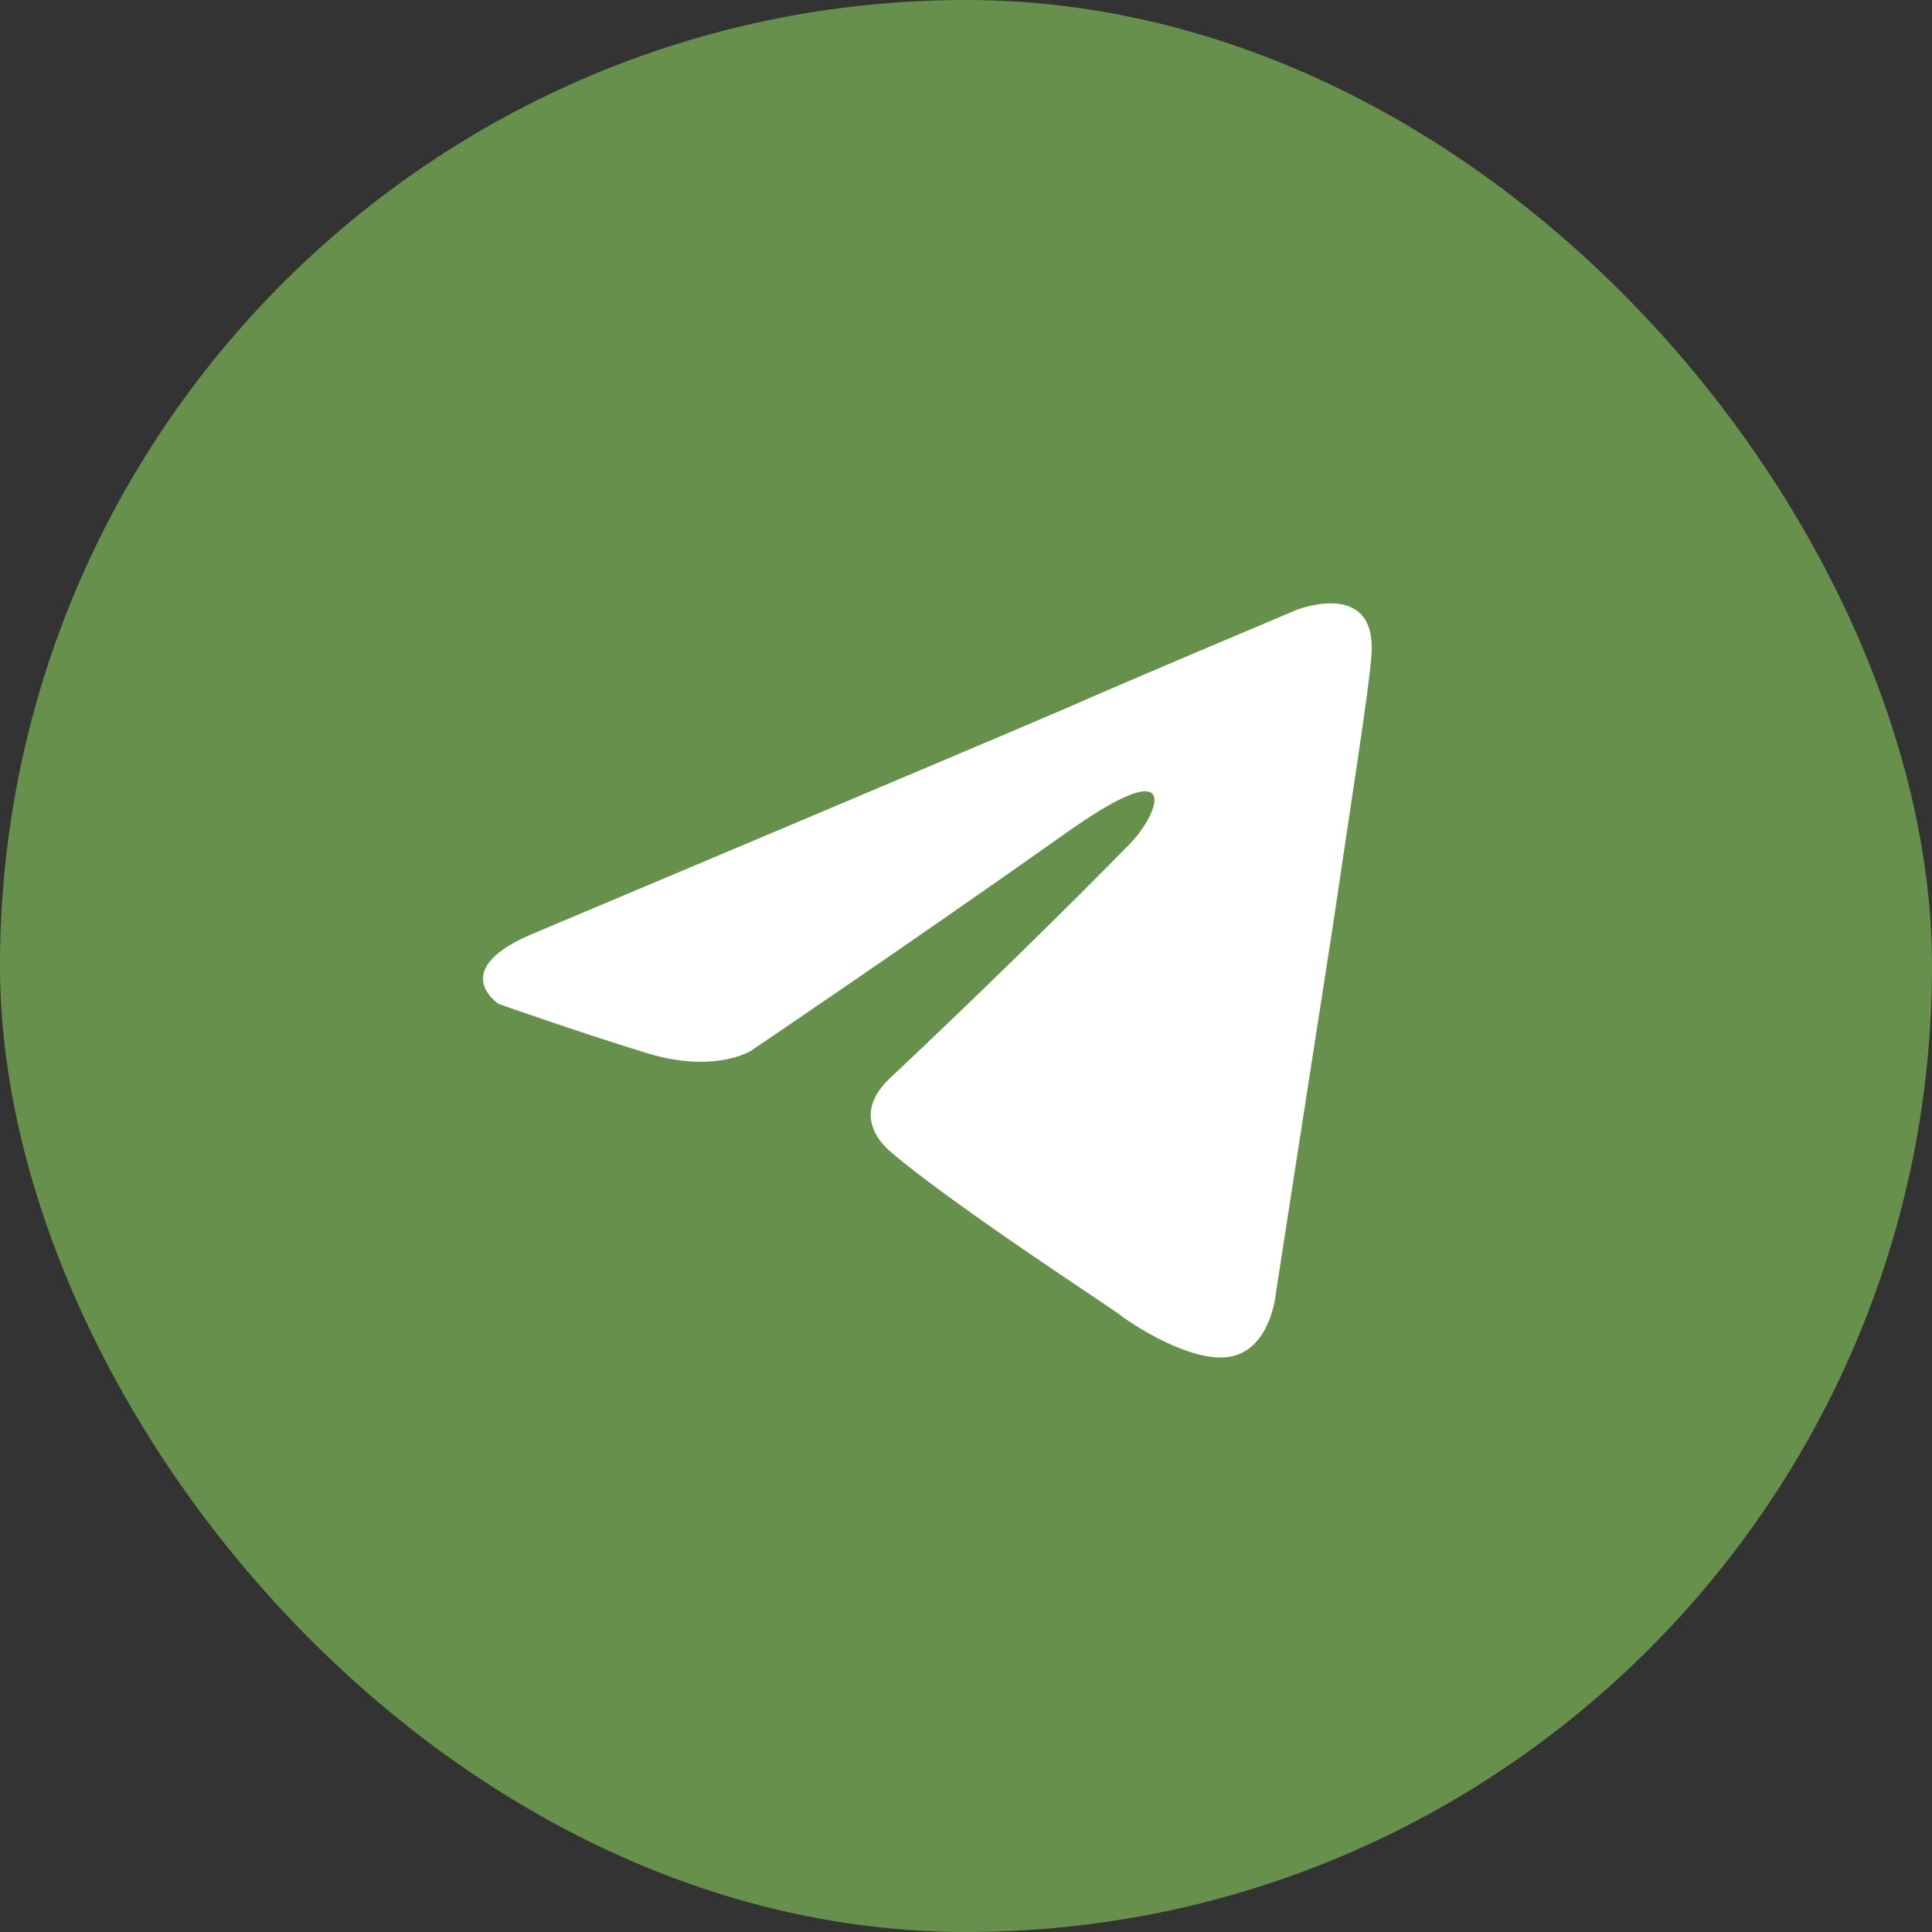
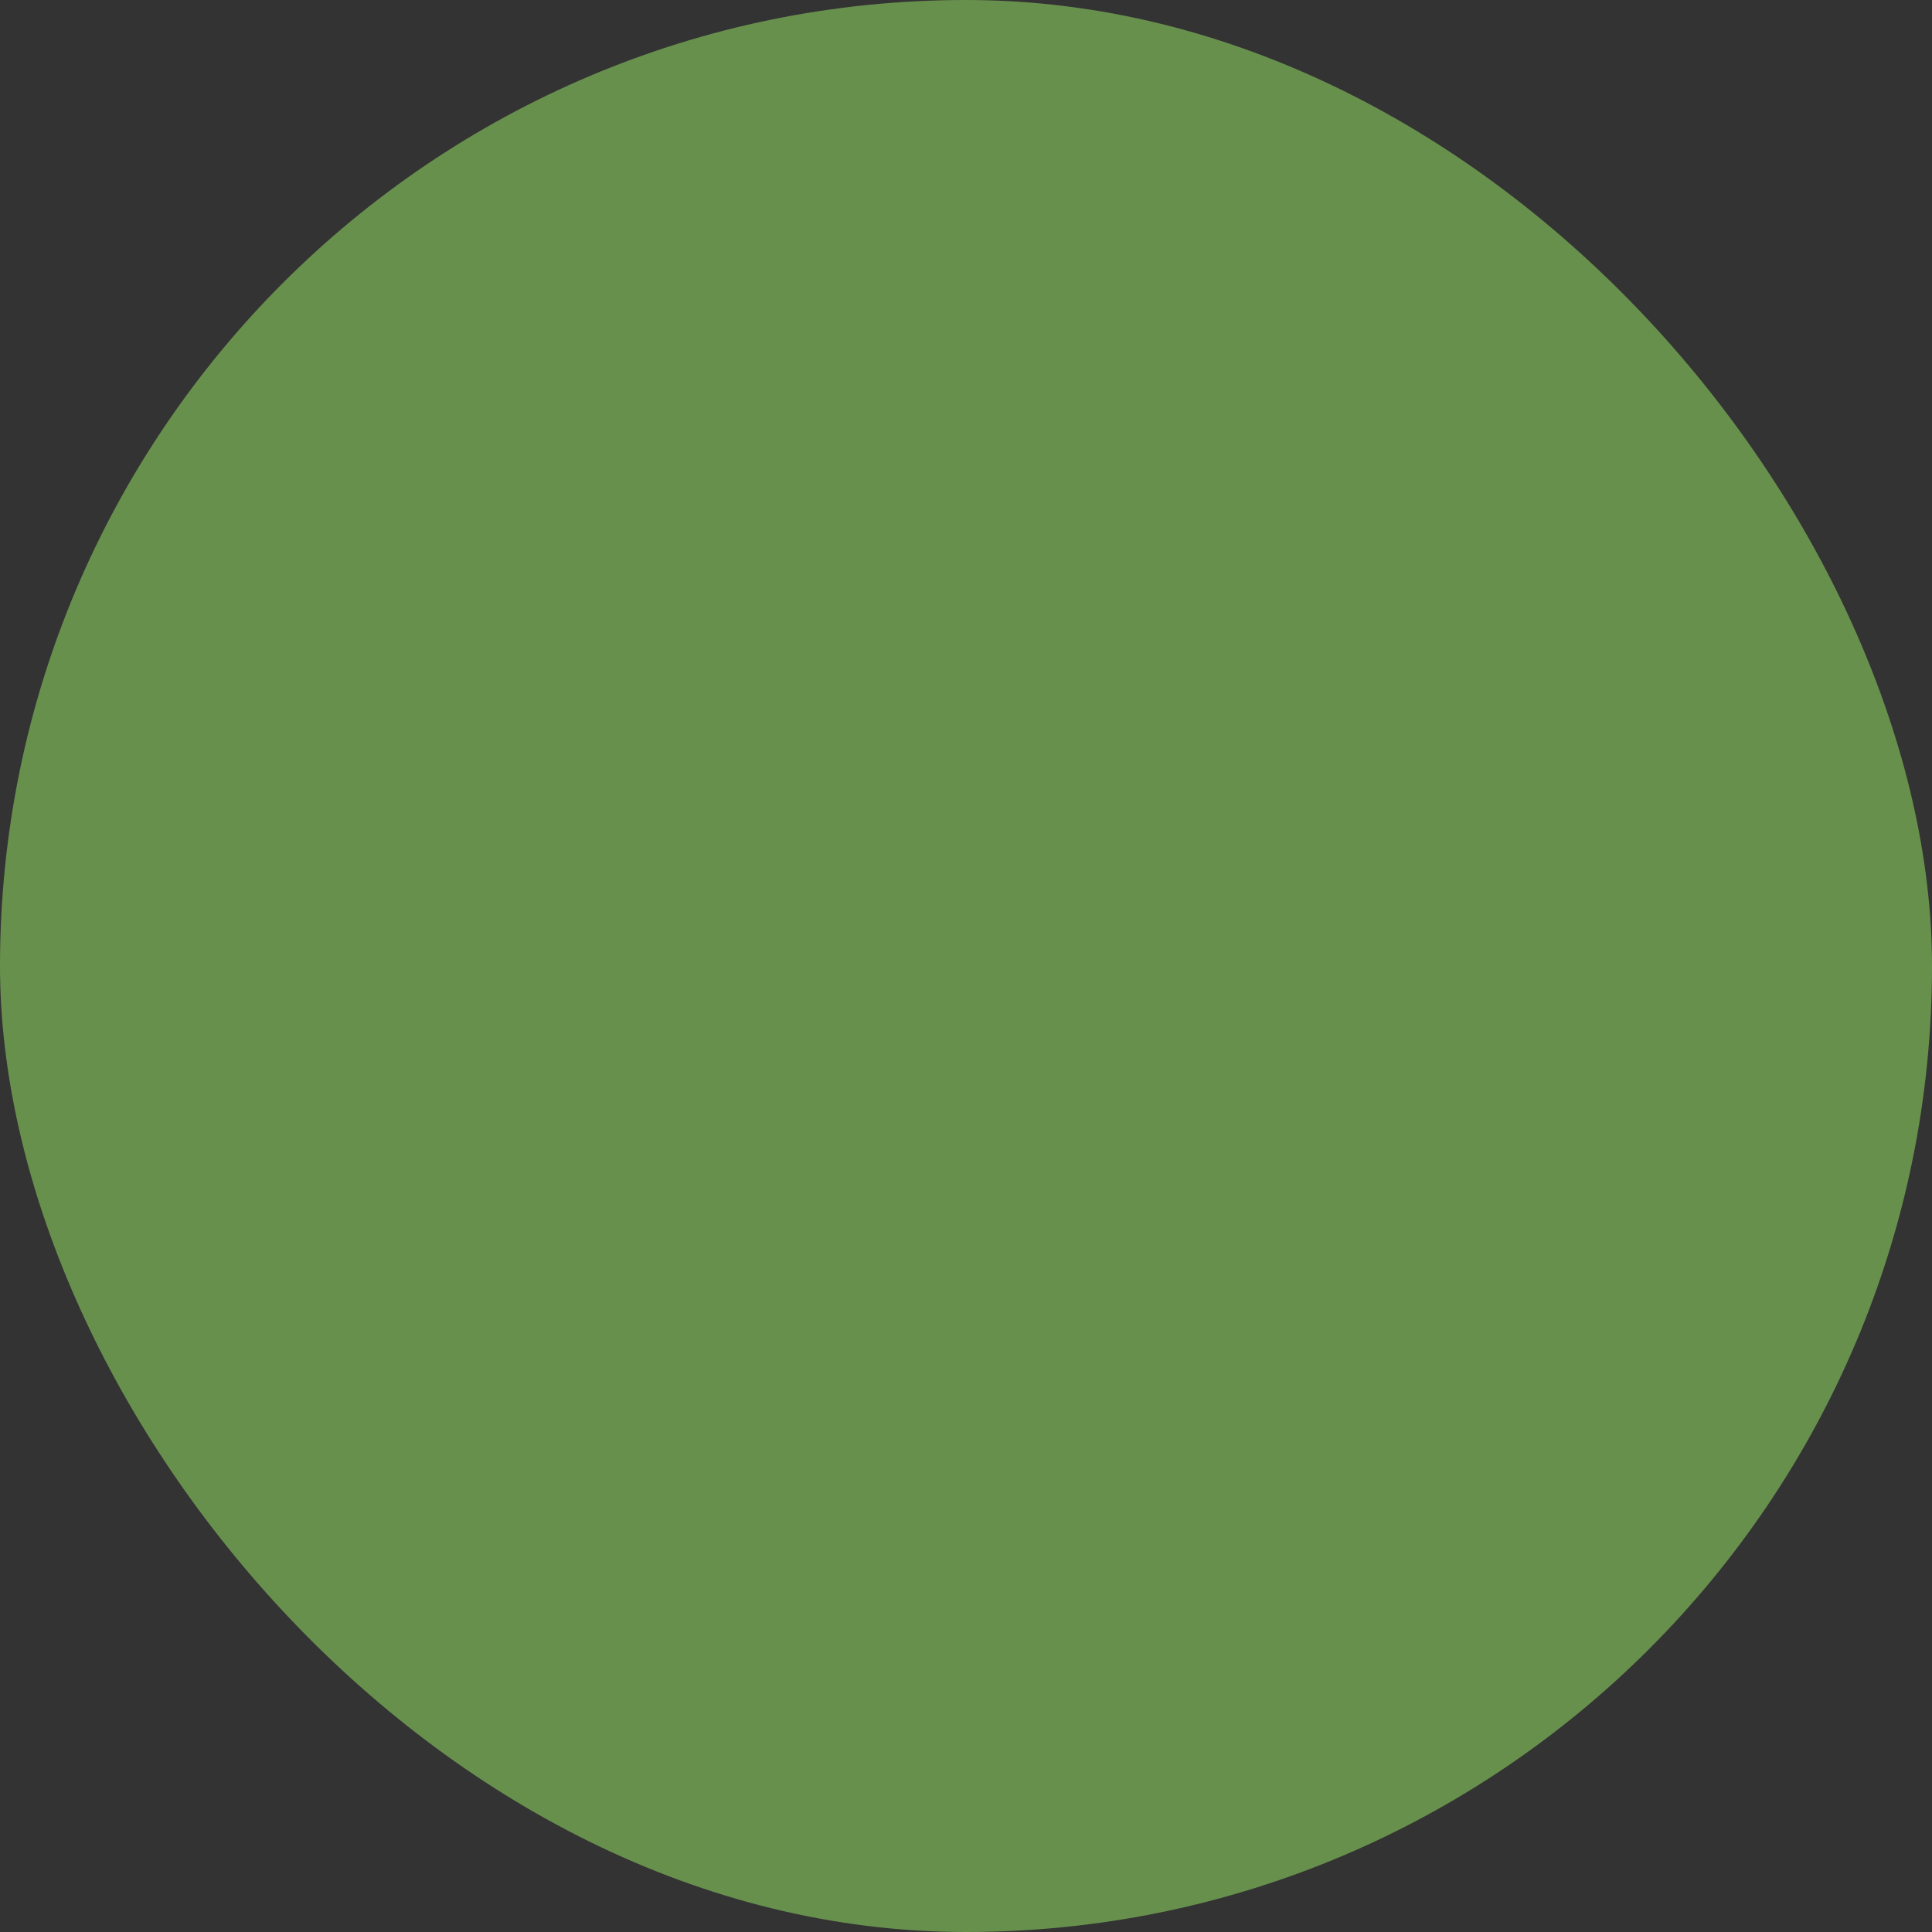
<svg xmlns="http://www.w3.org/2000/svg" width="53" height="53" viewBox="0 0 53 53" fill="none">
  <rect x="0" y="0" width="53" height="53" fill="#333333" stroke="none" />
  <rect width="53" height="53" rx="26.5" fill="#68904D" />
-   <path d="M14.745 25.561C14.745 25.561 25.527 21.02 29.267 19.421C30.701 18.781 35.562 16.734 35.562 16.734C35.562 16.734 37.806 15.839 37.619 18.014C37.557 18.909 37.058 22.043 36.559 25.433C35.812 30.231 35.001 35.476 35.001 35.476C35.001 35.476 34.877 36.947 33.817 37.203C32.758 37.459 31.012 36.308 30.701 36.052C30.451 35.86 26.026 32.981 24.406 31.574C23.969 31.19 23.471 30.423 24.468 29.527C26.712 27.416 29.392 24.794 31.012 23.131C31.76 22.363 32.508 20.572 29.392 22.747C24.966 25.881 20.604 28.824 20.604 28.824C20.604 28.824 19.606 29.463 17.736 28.887C15.867 28.312 13.685 27.544 13.685 27.544C13.685 27.544 12.189 26.585 14.745 25.561Z" fill="white" />
</svg>